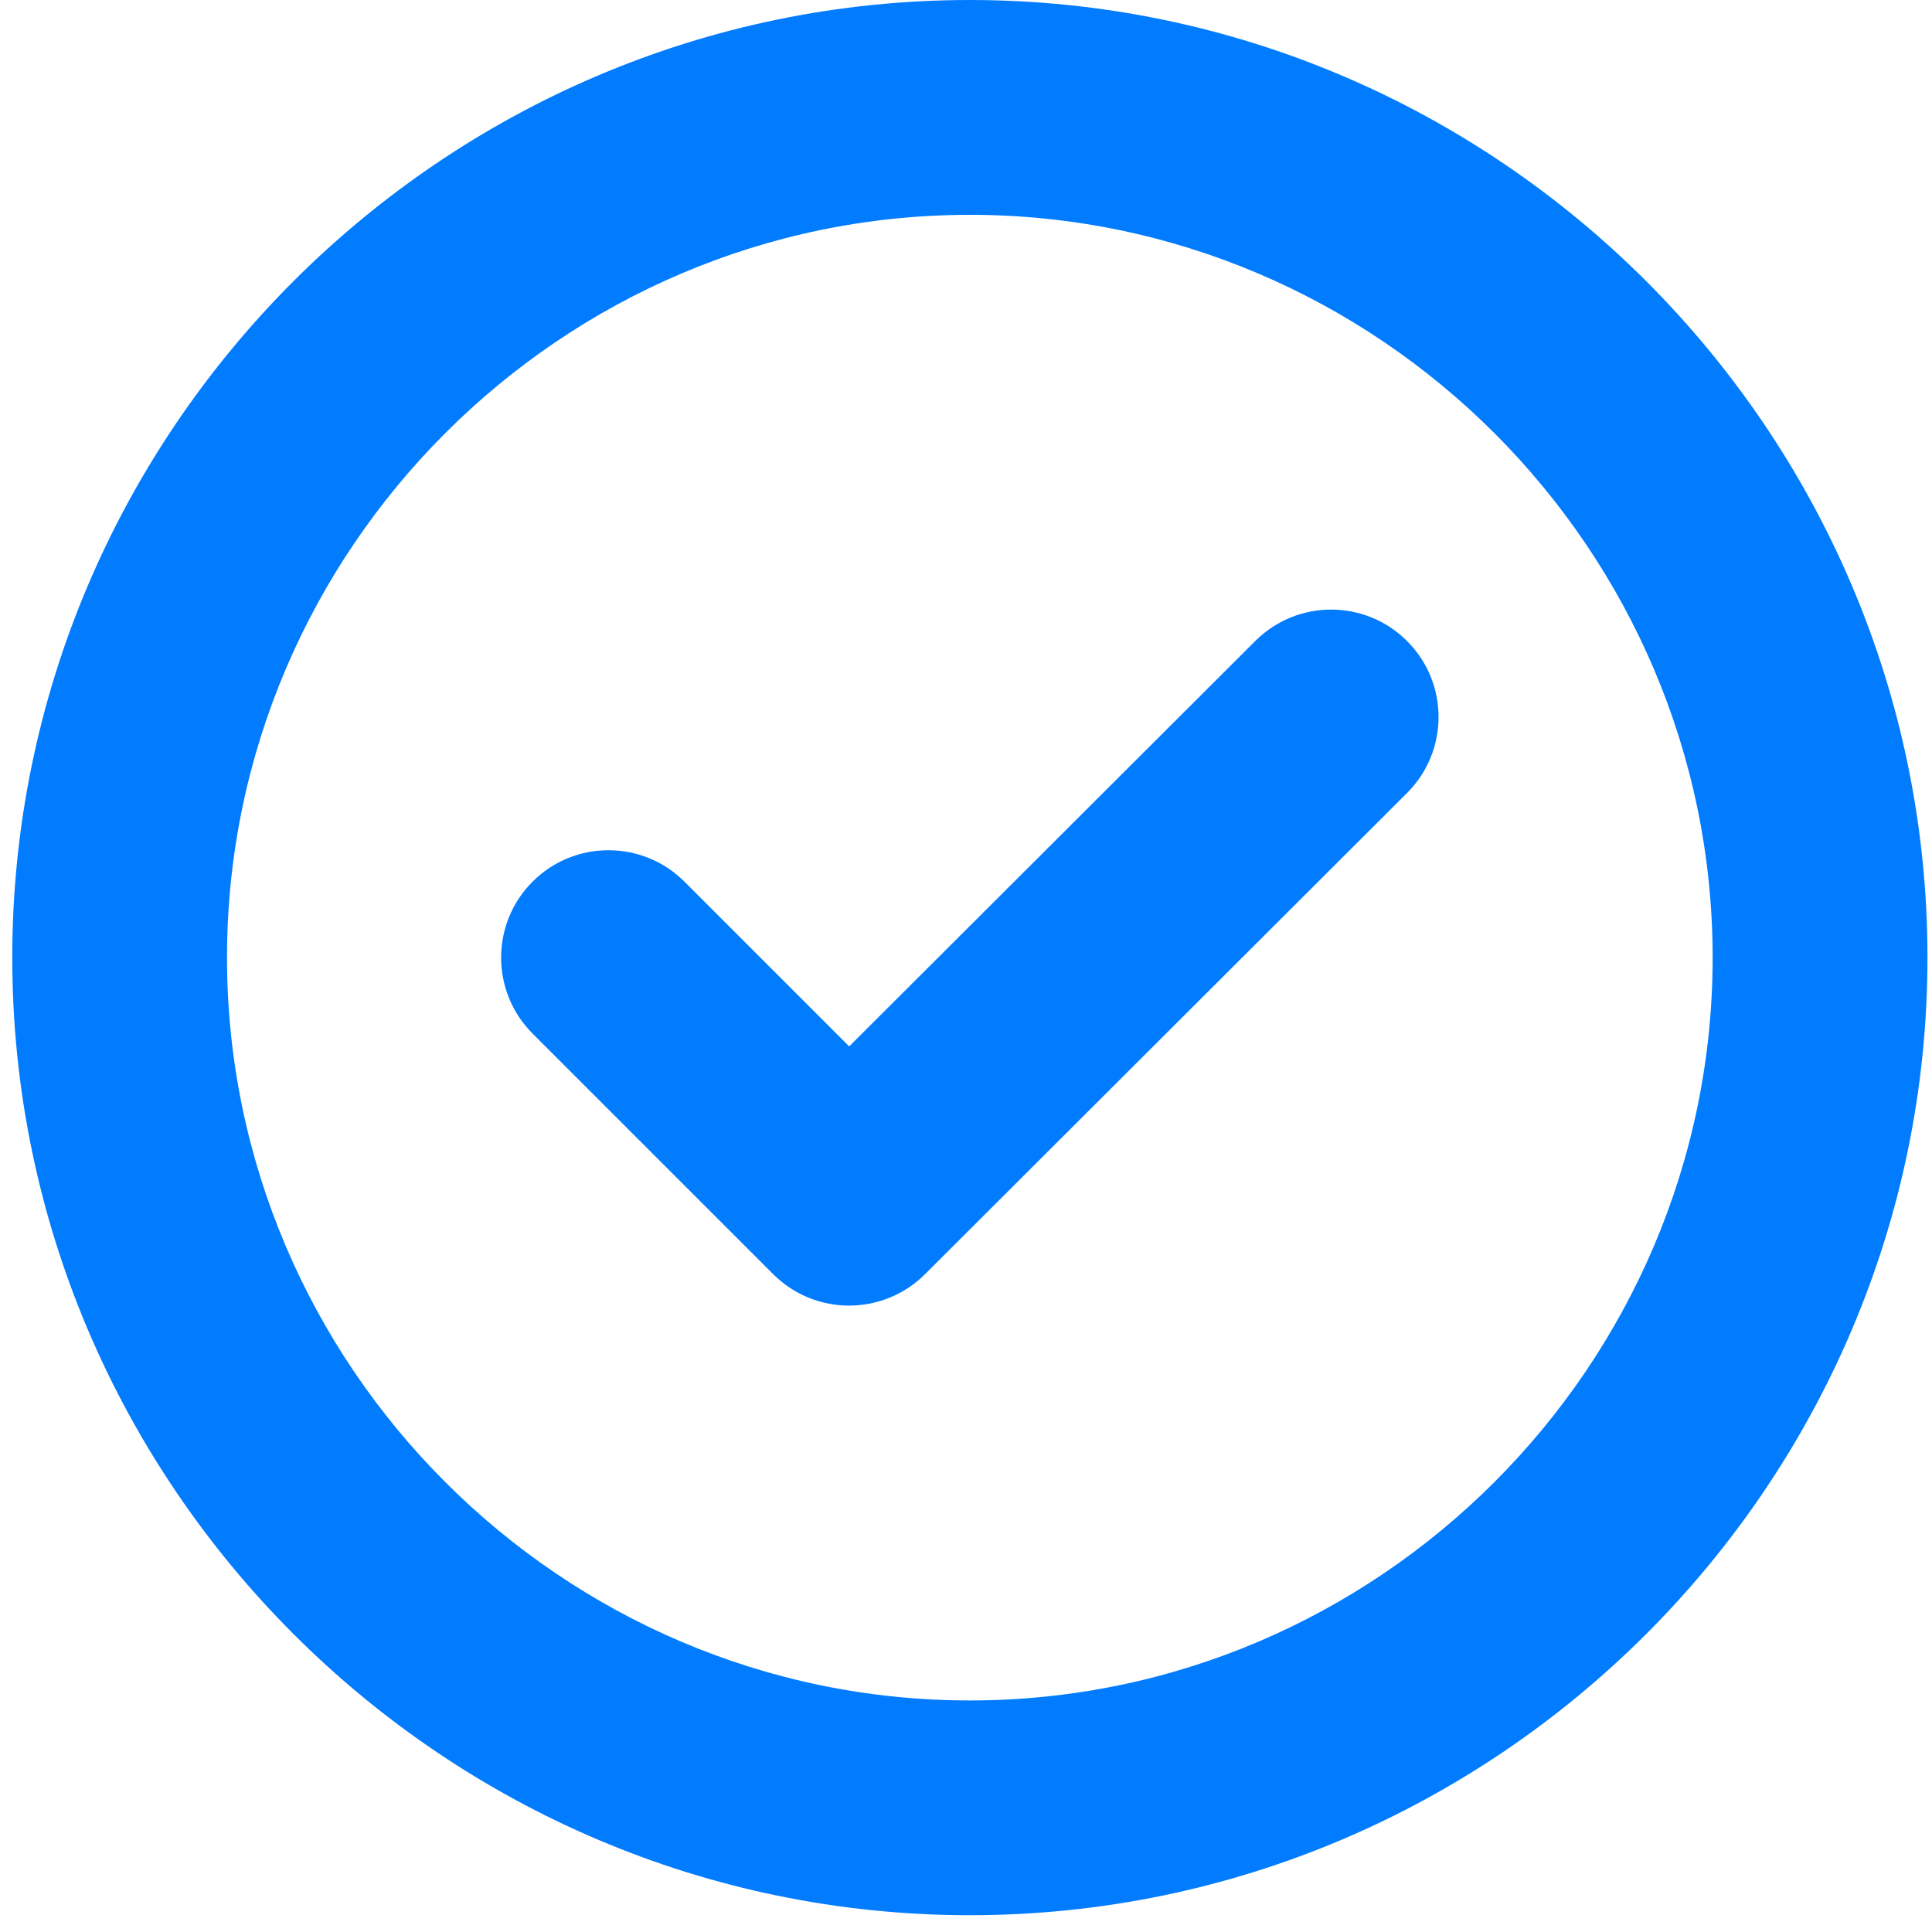
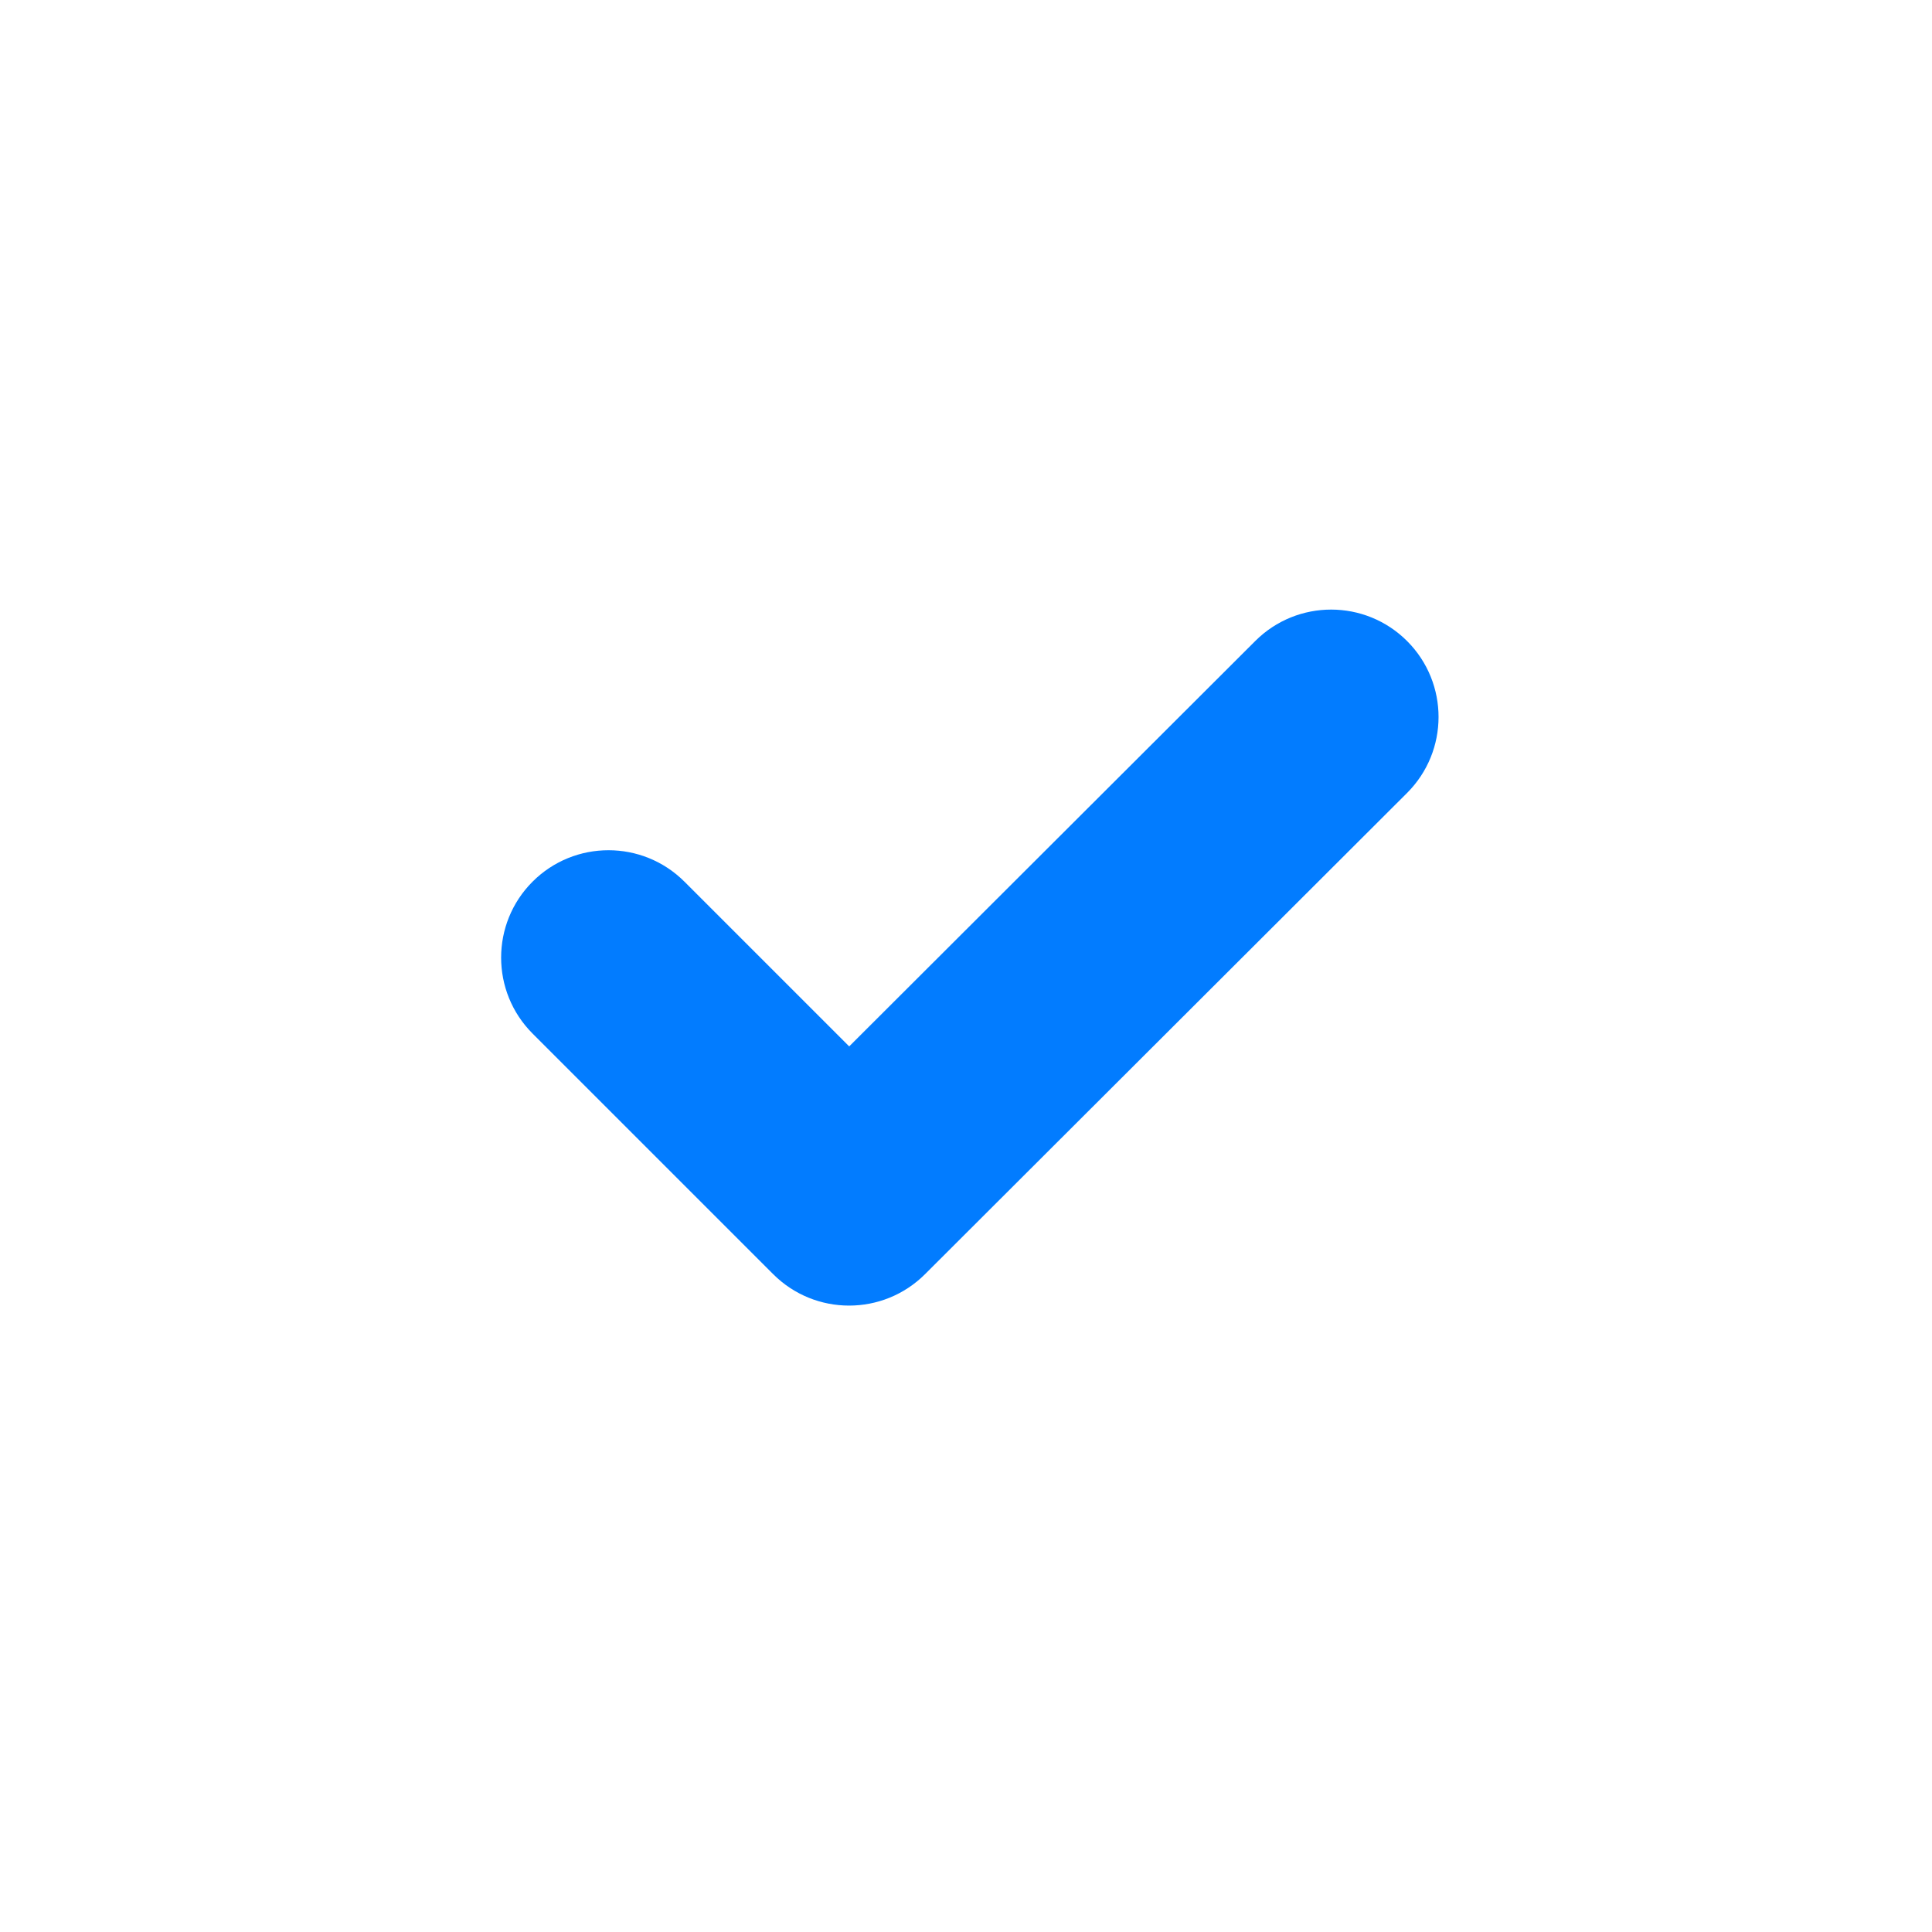
<svg xmlns="http://www.w3.org/2000/svg" width="26" height="26" viewBox="0 0 26 26" fill="none">
-   <path fill-rule="evenodd" clip-rule="evenodd" d="M0.165 12.887C0.165 5.796 5.961 0 13.052 0C20.143 0 25.939 5.796 25.939 12.887C25.939 19.978 20.143 25.774 13.052 25.774C5.961 25.774 0.165 19.978 0.165 12.887ZM13.052 2.891C7.557 2.891 3.055 7.392 3.055 12.887C3.055 18.382 7.557 22.884 13.052 22.884C18.546 22.884 23.048 18.382 23.048 12.887C23.048 7.392 18.546 2.891 13.052 2.891Z" fill="#027CFF" />
  <path fill-rule="evenodd" clip-rule="evenodd" d="M18.937 8.628C19.501 9.193 19.5 10.108 18.935 10.672L12.448 17.148C11.883 17.711 10.969 17.711 10.405 17.147L7.167 13.909C6.603 13.345 6.603 12.429 7.167 11.865C7.731 11.301 8.646 11.301 9.211 11.865L11.428 14.082L16.893 8.626C17.458 8.062 18.373 8.063 18.937 8.628Z" fill="#027CFF" />
</svg>